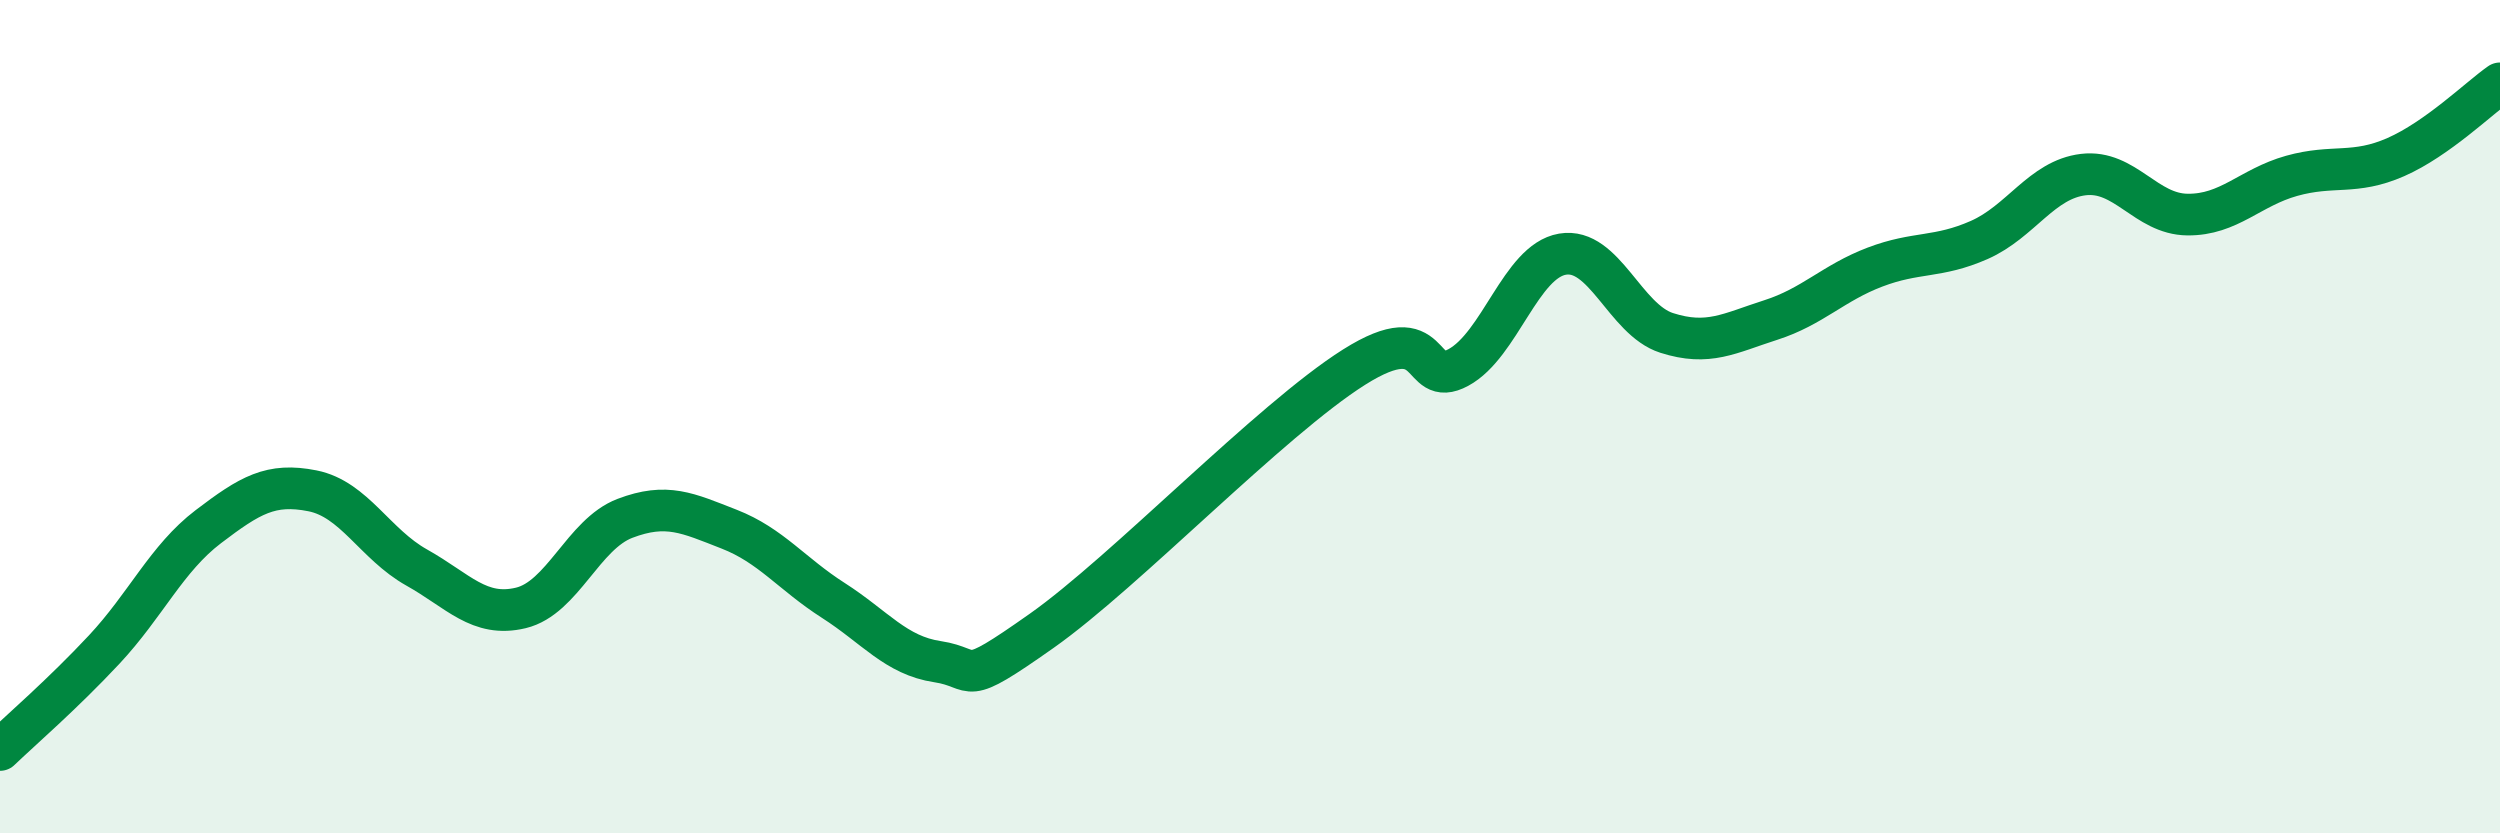
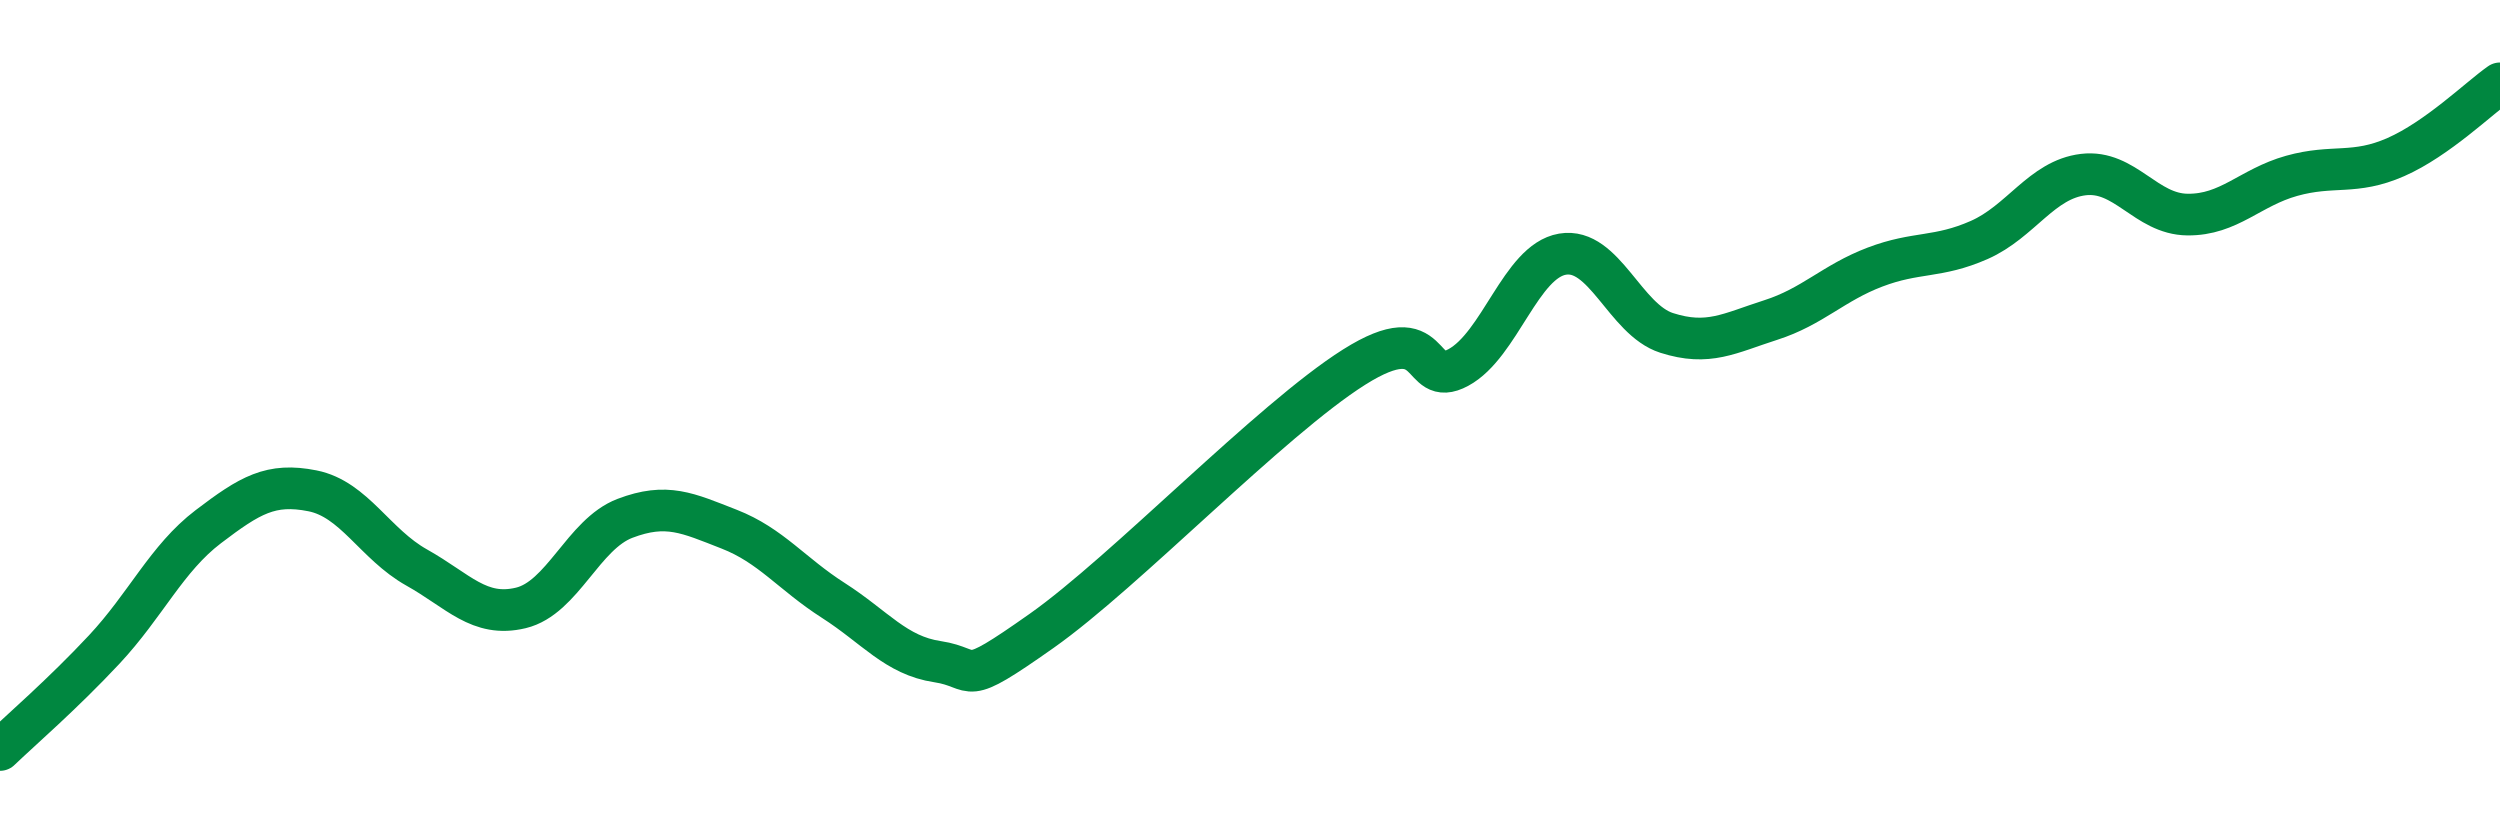
<svg xmlns="http://www.w3.org/2000/svg" width="60" height="20" viewBox="0 0 60 20">
-   <path d="M 0,18 C 0.5,17.52 1.5,16.66 2.5,15.59 C 3.5,14.52 4,13.4 5,12.64 C 6,11.88 6.5,11.58 7.5,11.78 C 8.5,11.98 9,13.06 10,13.62 C 11,14.18 11.5,14.83 12.5,14.59 C 13.5,14.35 14,12.82 15,12.44 C 16,12.06 16.5,12.31 17.5,12.7 C 18.5,13.09 19,13.77 20,14.41 C 21,15.05 21.5,15.73 22.5,15.88 C 23.5,16.03 23,16.55 25,15.14 C 27,13.73 30.5,10.07 32.5,8.81 C 34.5,7.55 34,9.36 35,8.82 C 36,8.28 36.5,6.27 37.5,6.1 C 38.5,5.93 39,7.67 40,7.99 C 41,8.31 41.5,8 42.5,7.68 C 43.5,7.36 44,6.79 45,6.41 C 46,6.03 46.5,6.2 47.5,5.76 C 48.5,5.32 49,4.31 50,4.19 C 51,4.07 51.5,5.14 52.5,5.15 C 53.5,5.16 54,4.5 55,4.22 C 56,3.94 56.5,4.21 57.5,3.77 C 58.5,3.33 59.5,2.35 60,2L60 20L0 20Z" fill="#008740" opacity="0.1" stroke-linecap="round" stroke-linejoin="round" />
  <path d="M 0,18 C 0.5,17.52 1.5,16.66 2.5,15.59 C 3.5,14.52 4,13.4 5,12.64 C 6,11.88 6.5,11.58 7.5,11.78 C 8.5,11.98 9,13.06 10,13.62 C 11,14.18 11.5,14.83 12.5,14.59 C 13.5,14.35 14,12.82 15,12.44 C 16,12.06 16.5,12.31 17.5,12.7 C 18.5,13.09 19,13.77 20,14.41 C 21,15.05 21.5,15.73 22.5,15.88 C 23.5,16.03 23,16.55 25,15.14 C 27,13.73 30.5,10.07 32.5,8.81 C 34.5,7.55 34,9.36 35,8.82 C 36,8.28 36.5,6.27 37.5,6.1 C 38.5,5.93 39,7.67 40,7.99 C 41,8.31 41.5,8 42.5,7.68 C 43.5,7.36 44,6.79 45,6.41 C 46,6.03 46.5,6.2 47.5,5.76 C 48.5,5.32 49,4.31 50,4.19 C 51,4.07 51.5,5.14 52.5,5.15 C 53.5,5.16 54,4.5 55,4.22 C 56,3.94 56.5,4.21 57.5,3.77 C 58.5,3.33 59.5,2.35 60,2" stroke="#008740" stroke-width="1" fill="none" stroke-linecap="round" stroke-linejoin="round" />
</svg>